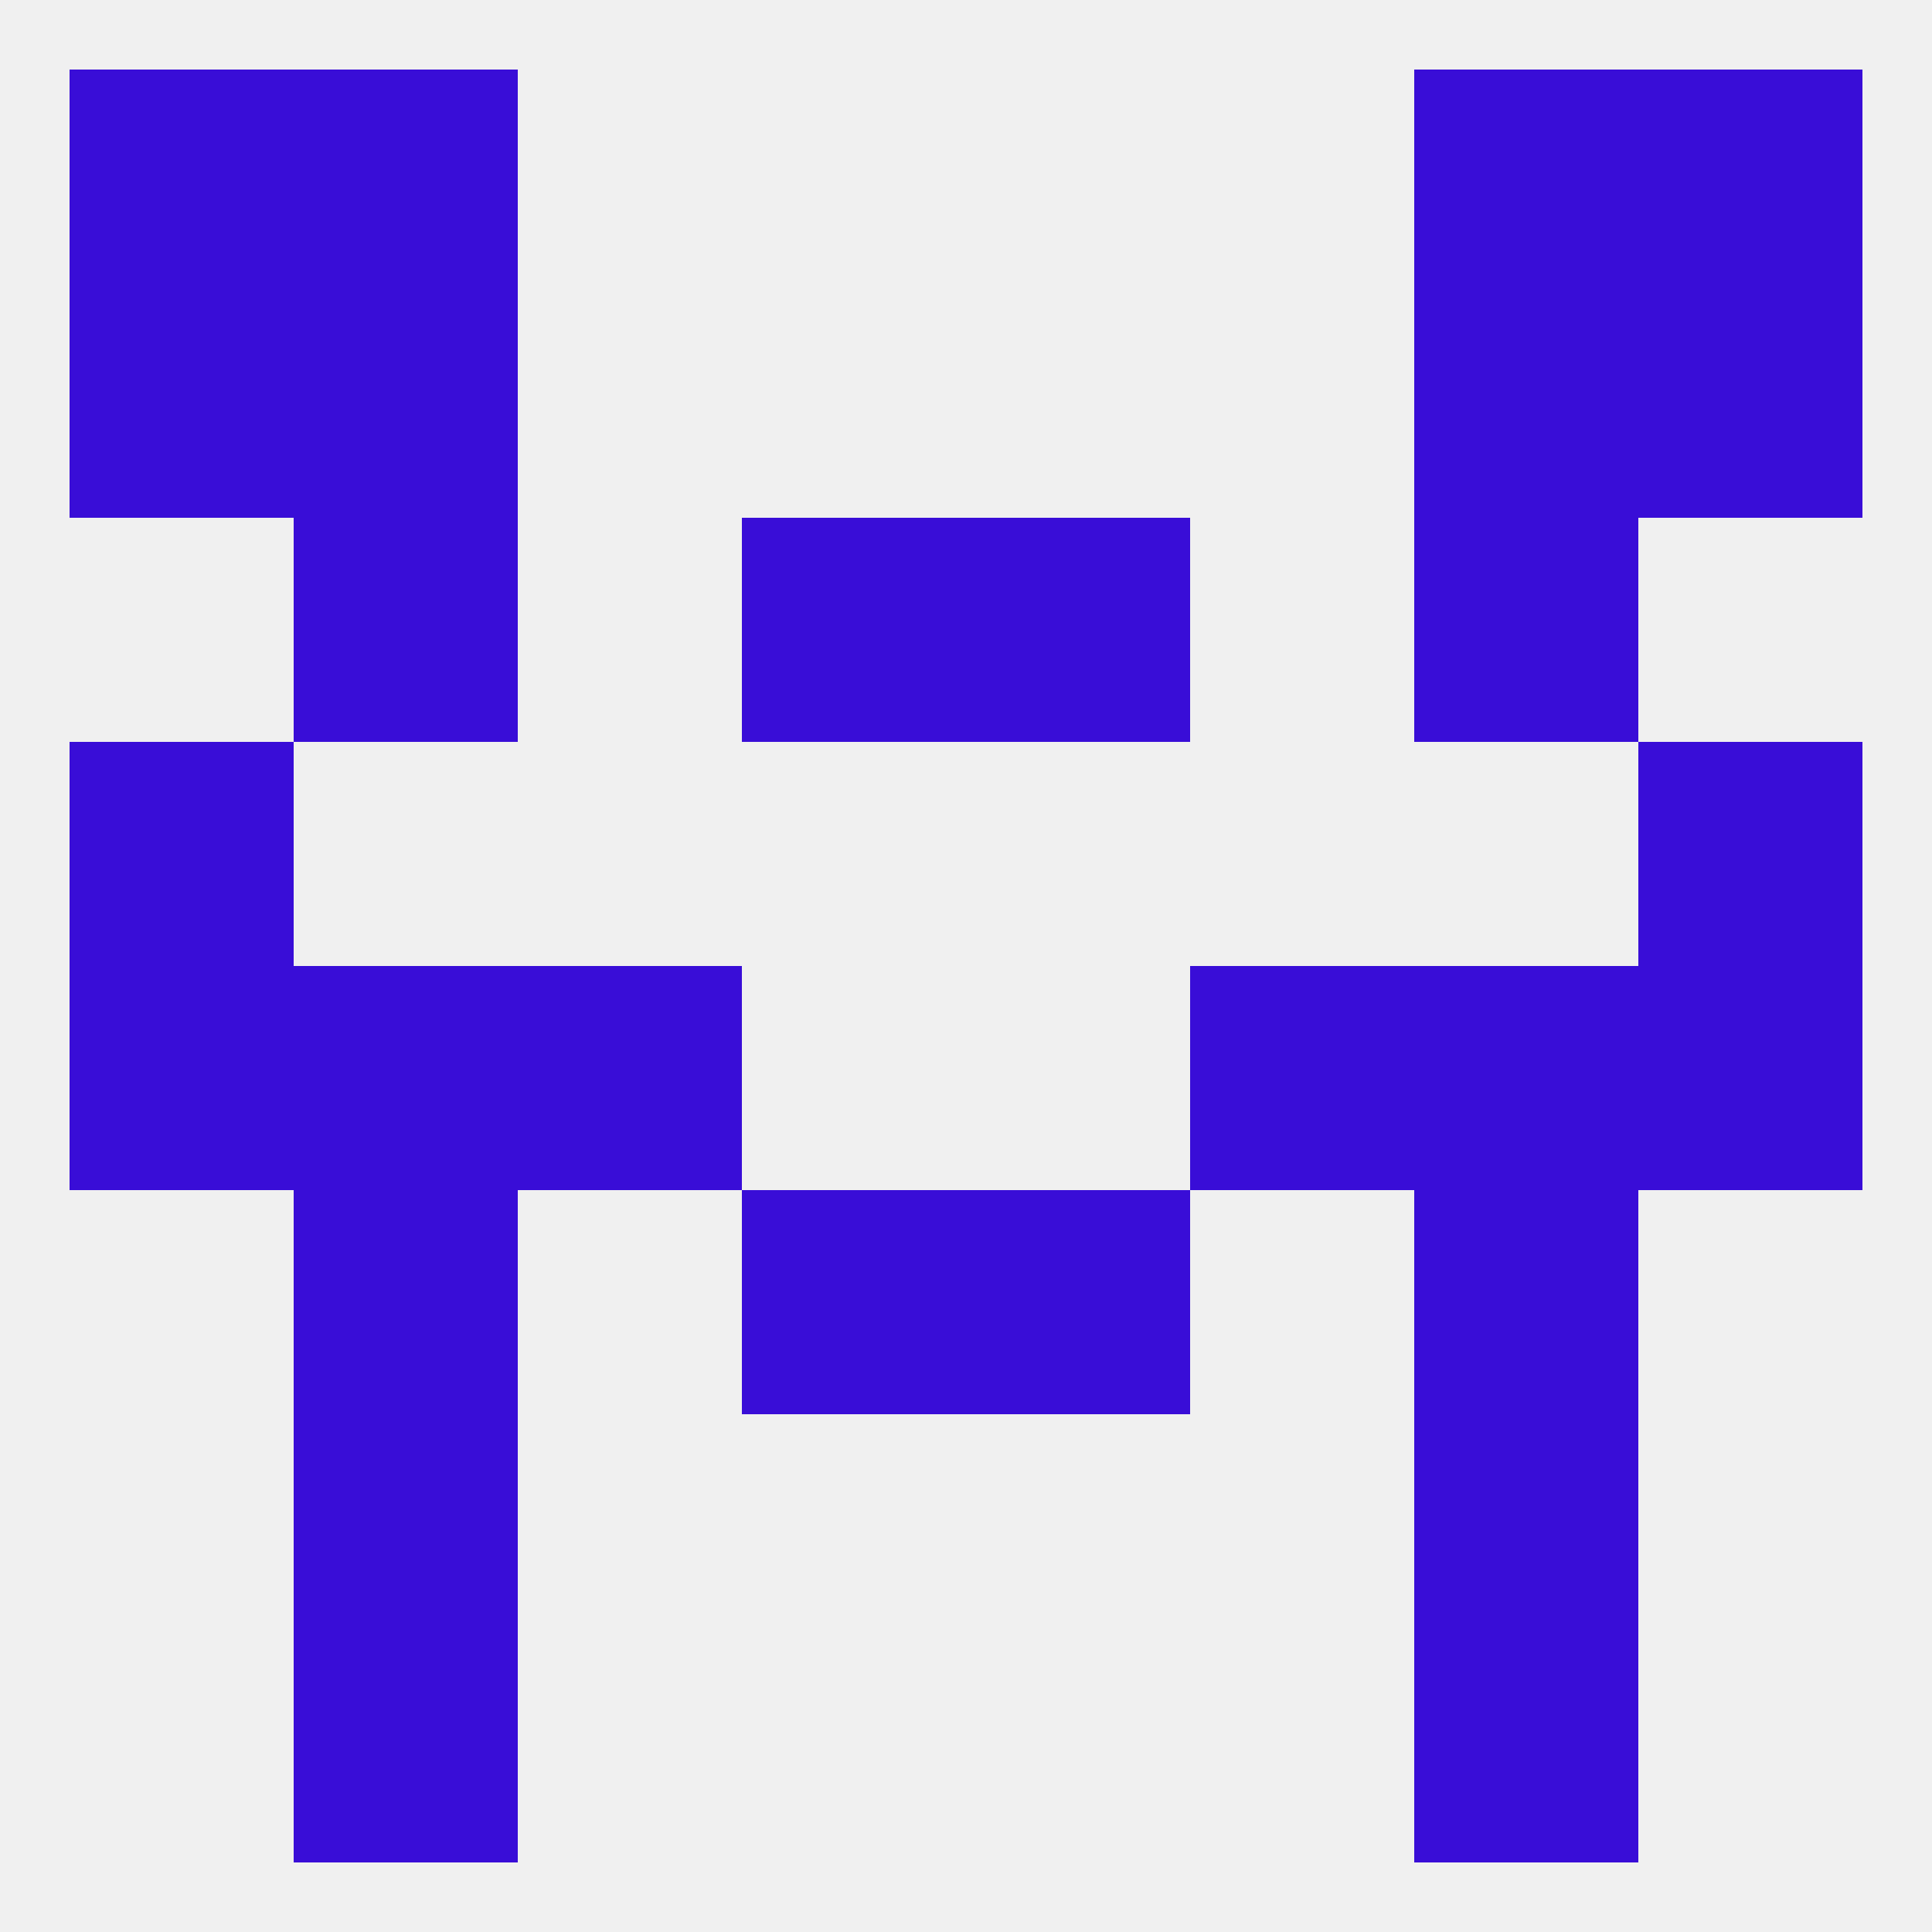
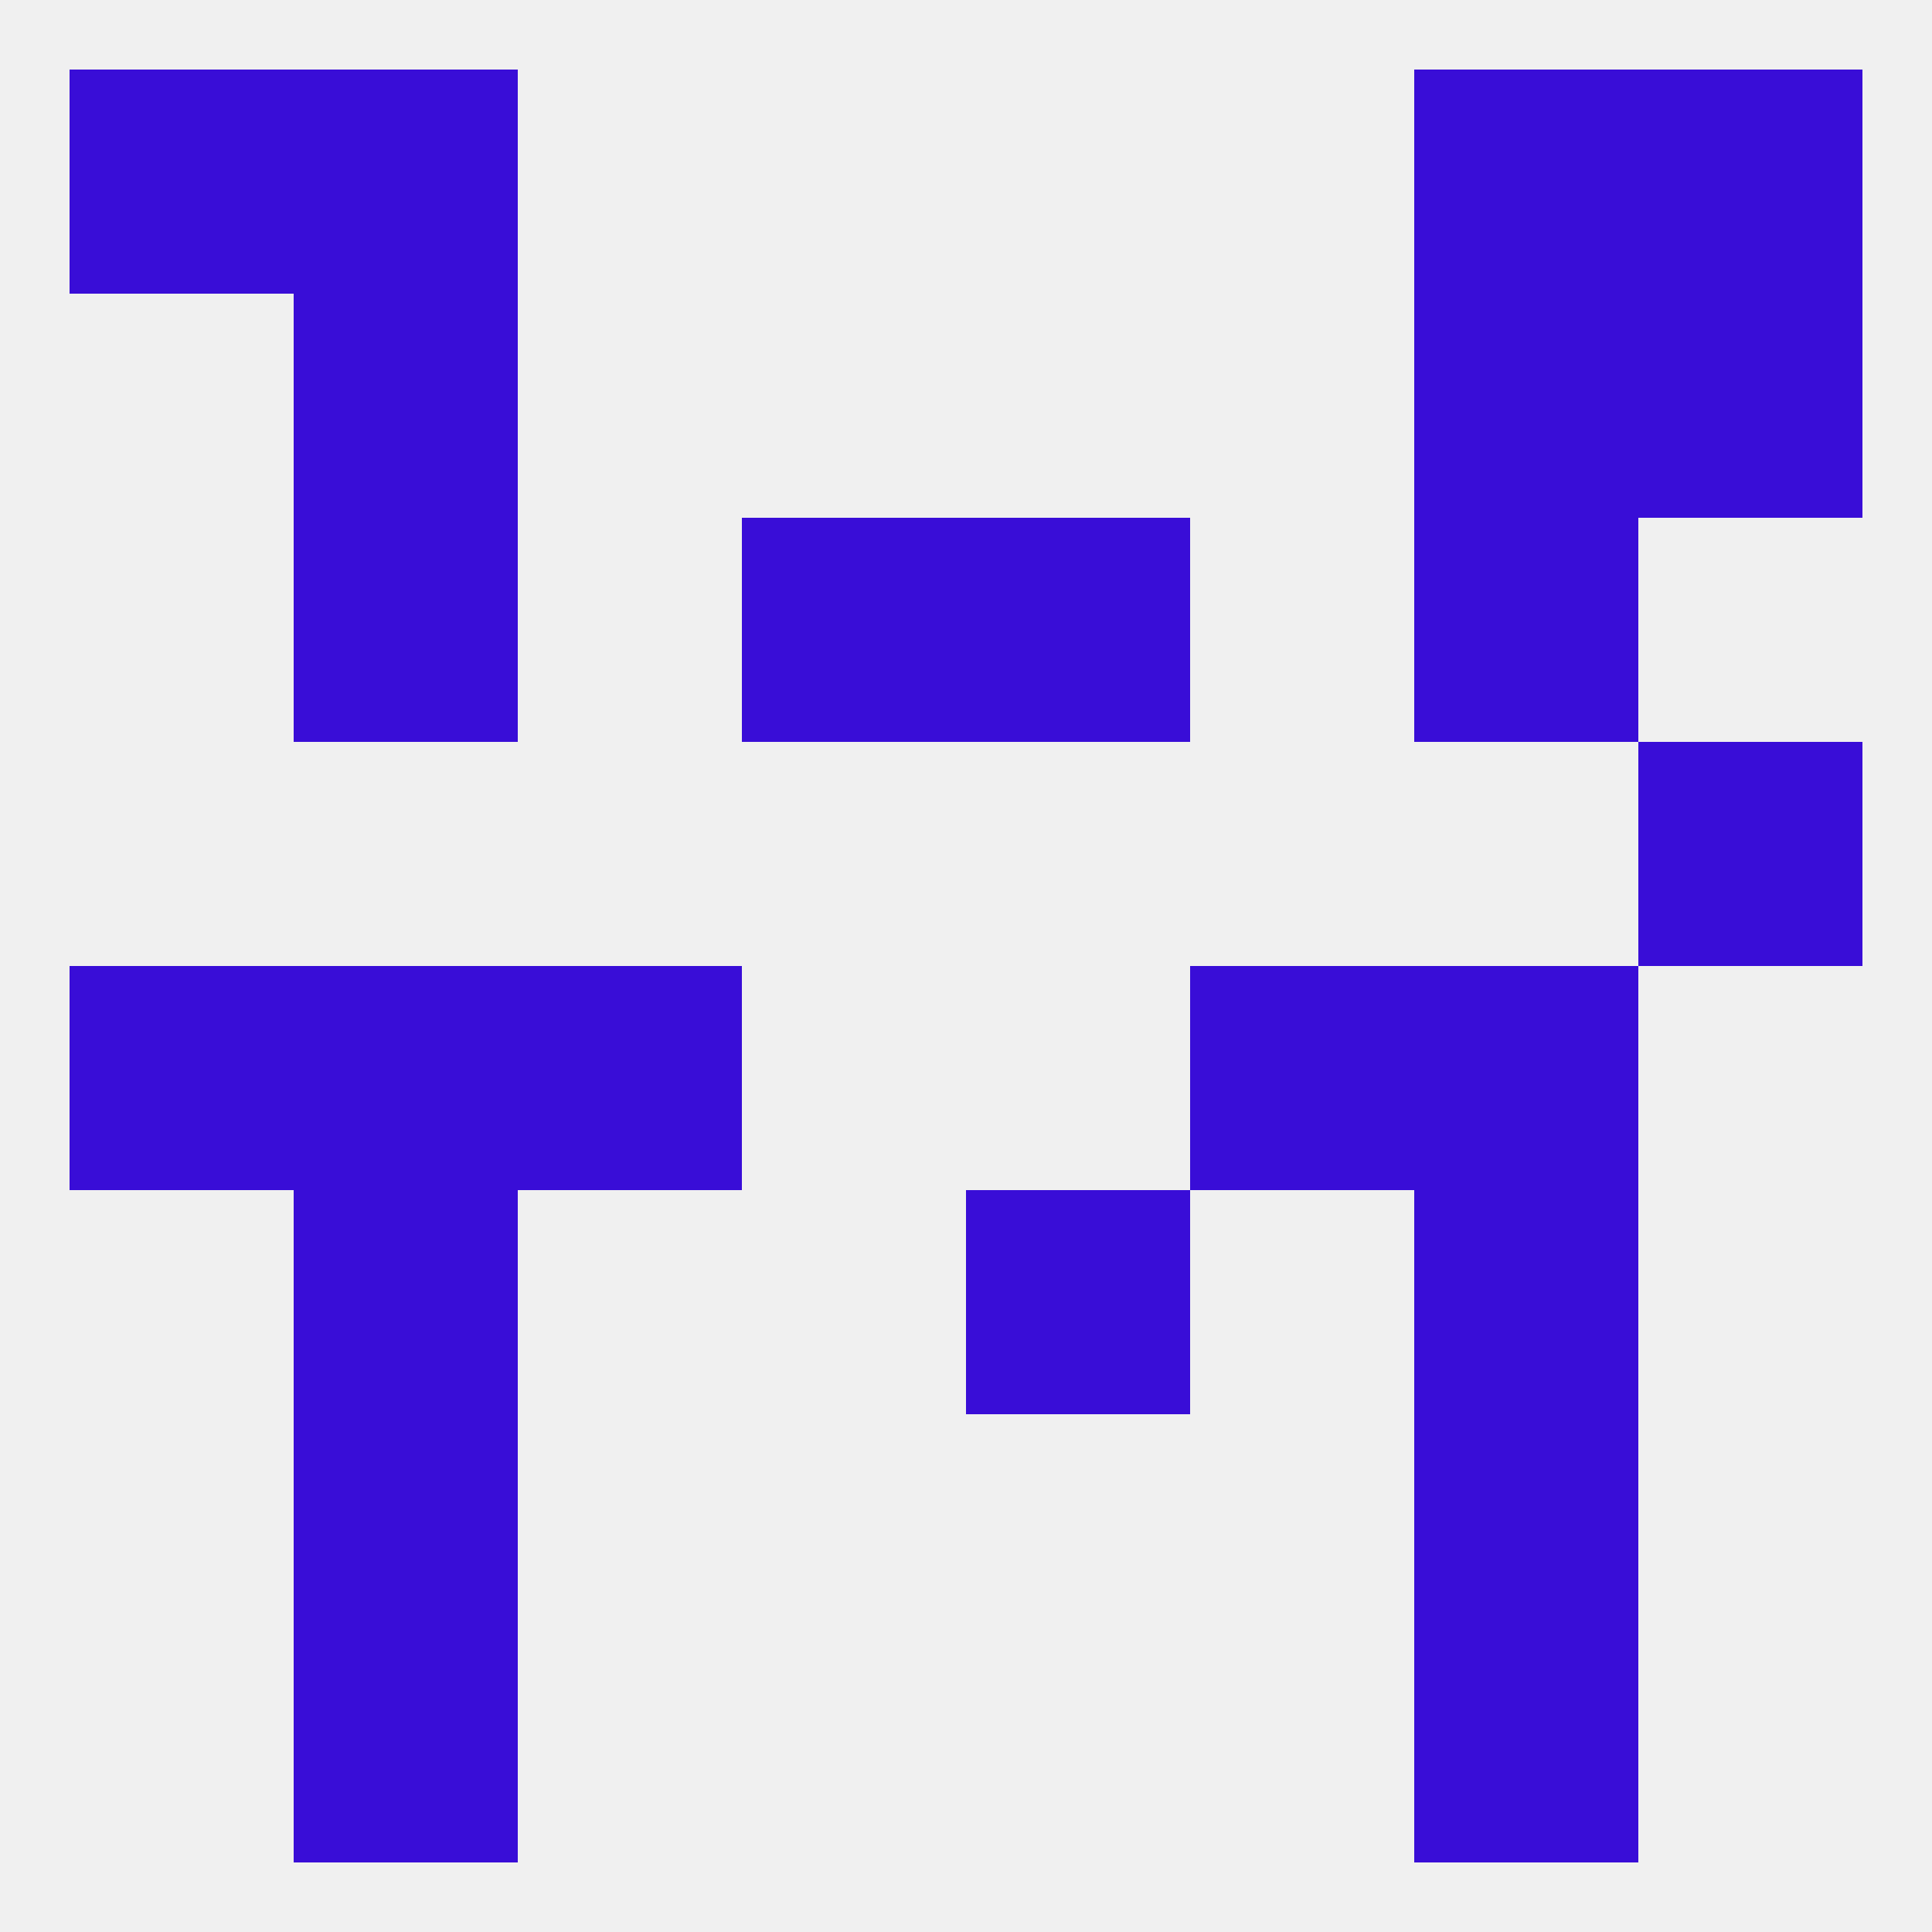
<svg xmlns="http://www.w3.org/2000/svg" version="1.1" baseprofile="full" width="250" height="250" viewBox="0 0 250 250">
  <rect width="100%" height="100%" fill="rgba(240,240,240,255)" />
  <rect x="38" y="9" width="29" height="29" fill="rgba(57,13,215,255)" />
  <rect x="183" y="9" width="29" height="29" fill="rgba(57,13,215,255)" />
  <rect x="9" y="9" width="29" height="29" fill="rgba(57,13,215,255)" />
  <rect x="212" y="9" width="29" height="29" fill="rgba(57,13,215,255)" />
  <rect x="38" y="38" width="29" height="29" fill="rgba(57,13,215,255)" />
  <rect x="183" y="38" width="29" height="29" fill="rgba(57,13,215,255)" />
-   <rect x="9" y="38" width="29" height="29" fill="rgba(57,13,215,255)" />
  <rect x="212" y="38" width="29" height="29" fill="rgba(57,13,215,255)" />
-   <rect x="9" y="96" width="29" height="29" fill="rgba(57,13,215,255)" />
  <rect x="212" y="96" width="29" height="29" fill="rgba(57,13,215,255)" />
  <rect x="38" y="67" width="29" height="29" fill="rgba(57,13,215,255)" />
  <rect x="183" y="67" width="29" height="29" fill="rgba(57,13,215,255)" />
  <rect x="96" y="67" width="29" height="29" fill="rgba(57,13,215,255)" />
  <rect x="125" y="67" width="29" height="29" fill="rgba(57,13,215,255)" />
  <rect x="38" y="125" width="29" height="29" fill="rgba(57,13,215,255)" />
  <rect x="183" y="125" width="29" height="29" fill="rgba(57,13,215,255)" />
  <rect x="9" y="125" width="29" height="29" fill="rgba(57,13,215,255)" />
-   <rect x="212" y="125" width="29" height="29" fill="rgba(57,13,215,255)" />
  <rect x="67" y="125" width="29" height="29" fill="rgba(57,13,215,255)" />
  <rect x="154" y="125" width="29" height="29" fill="rgba(57,13,215,255)" />
  <rect x="183" y="154" width="29" height="29" fill="rgba(57,13,215,255)" />
-   <rect x="96" y="154" width="29" height="29" fill="rgba(57,13,215,255)" />
  <rect x="125" y="154" width="29" height="29" fill="rgba(57,13,215,255)" />
  <rect x="38" y="154" width="29" height="29" fill="rgba(57,13,215,255)" />
  <rect x="38" y="183" width="29" height="29" fill="rgba(57,13,215,255)" />
  <rect x="183" y="183" width="29" height="29" fill="rgba(57,13,215,255)" />
  <rect x="38" y="212" width="29" height="29" fill="rgba(57,13,215,255)" />
  <rect x="183" y="212" width="29" height="29" fill="rgba(57,13,215,255)" />
</svg>